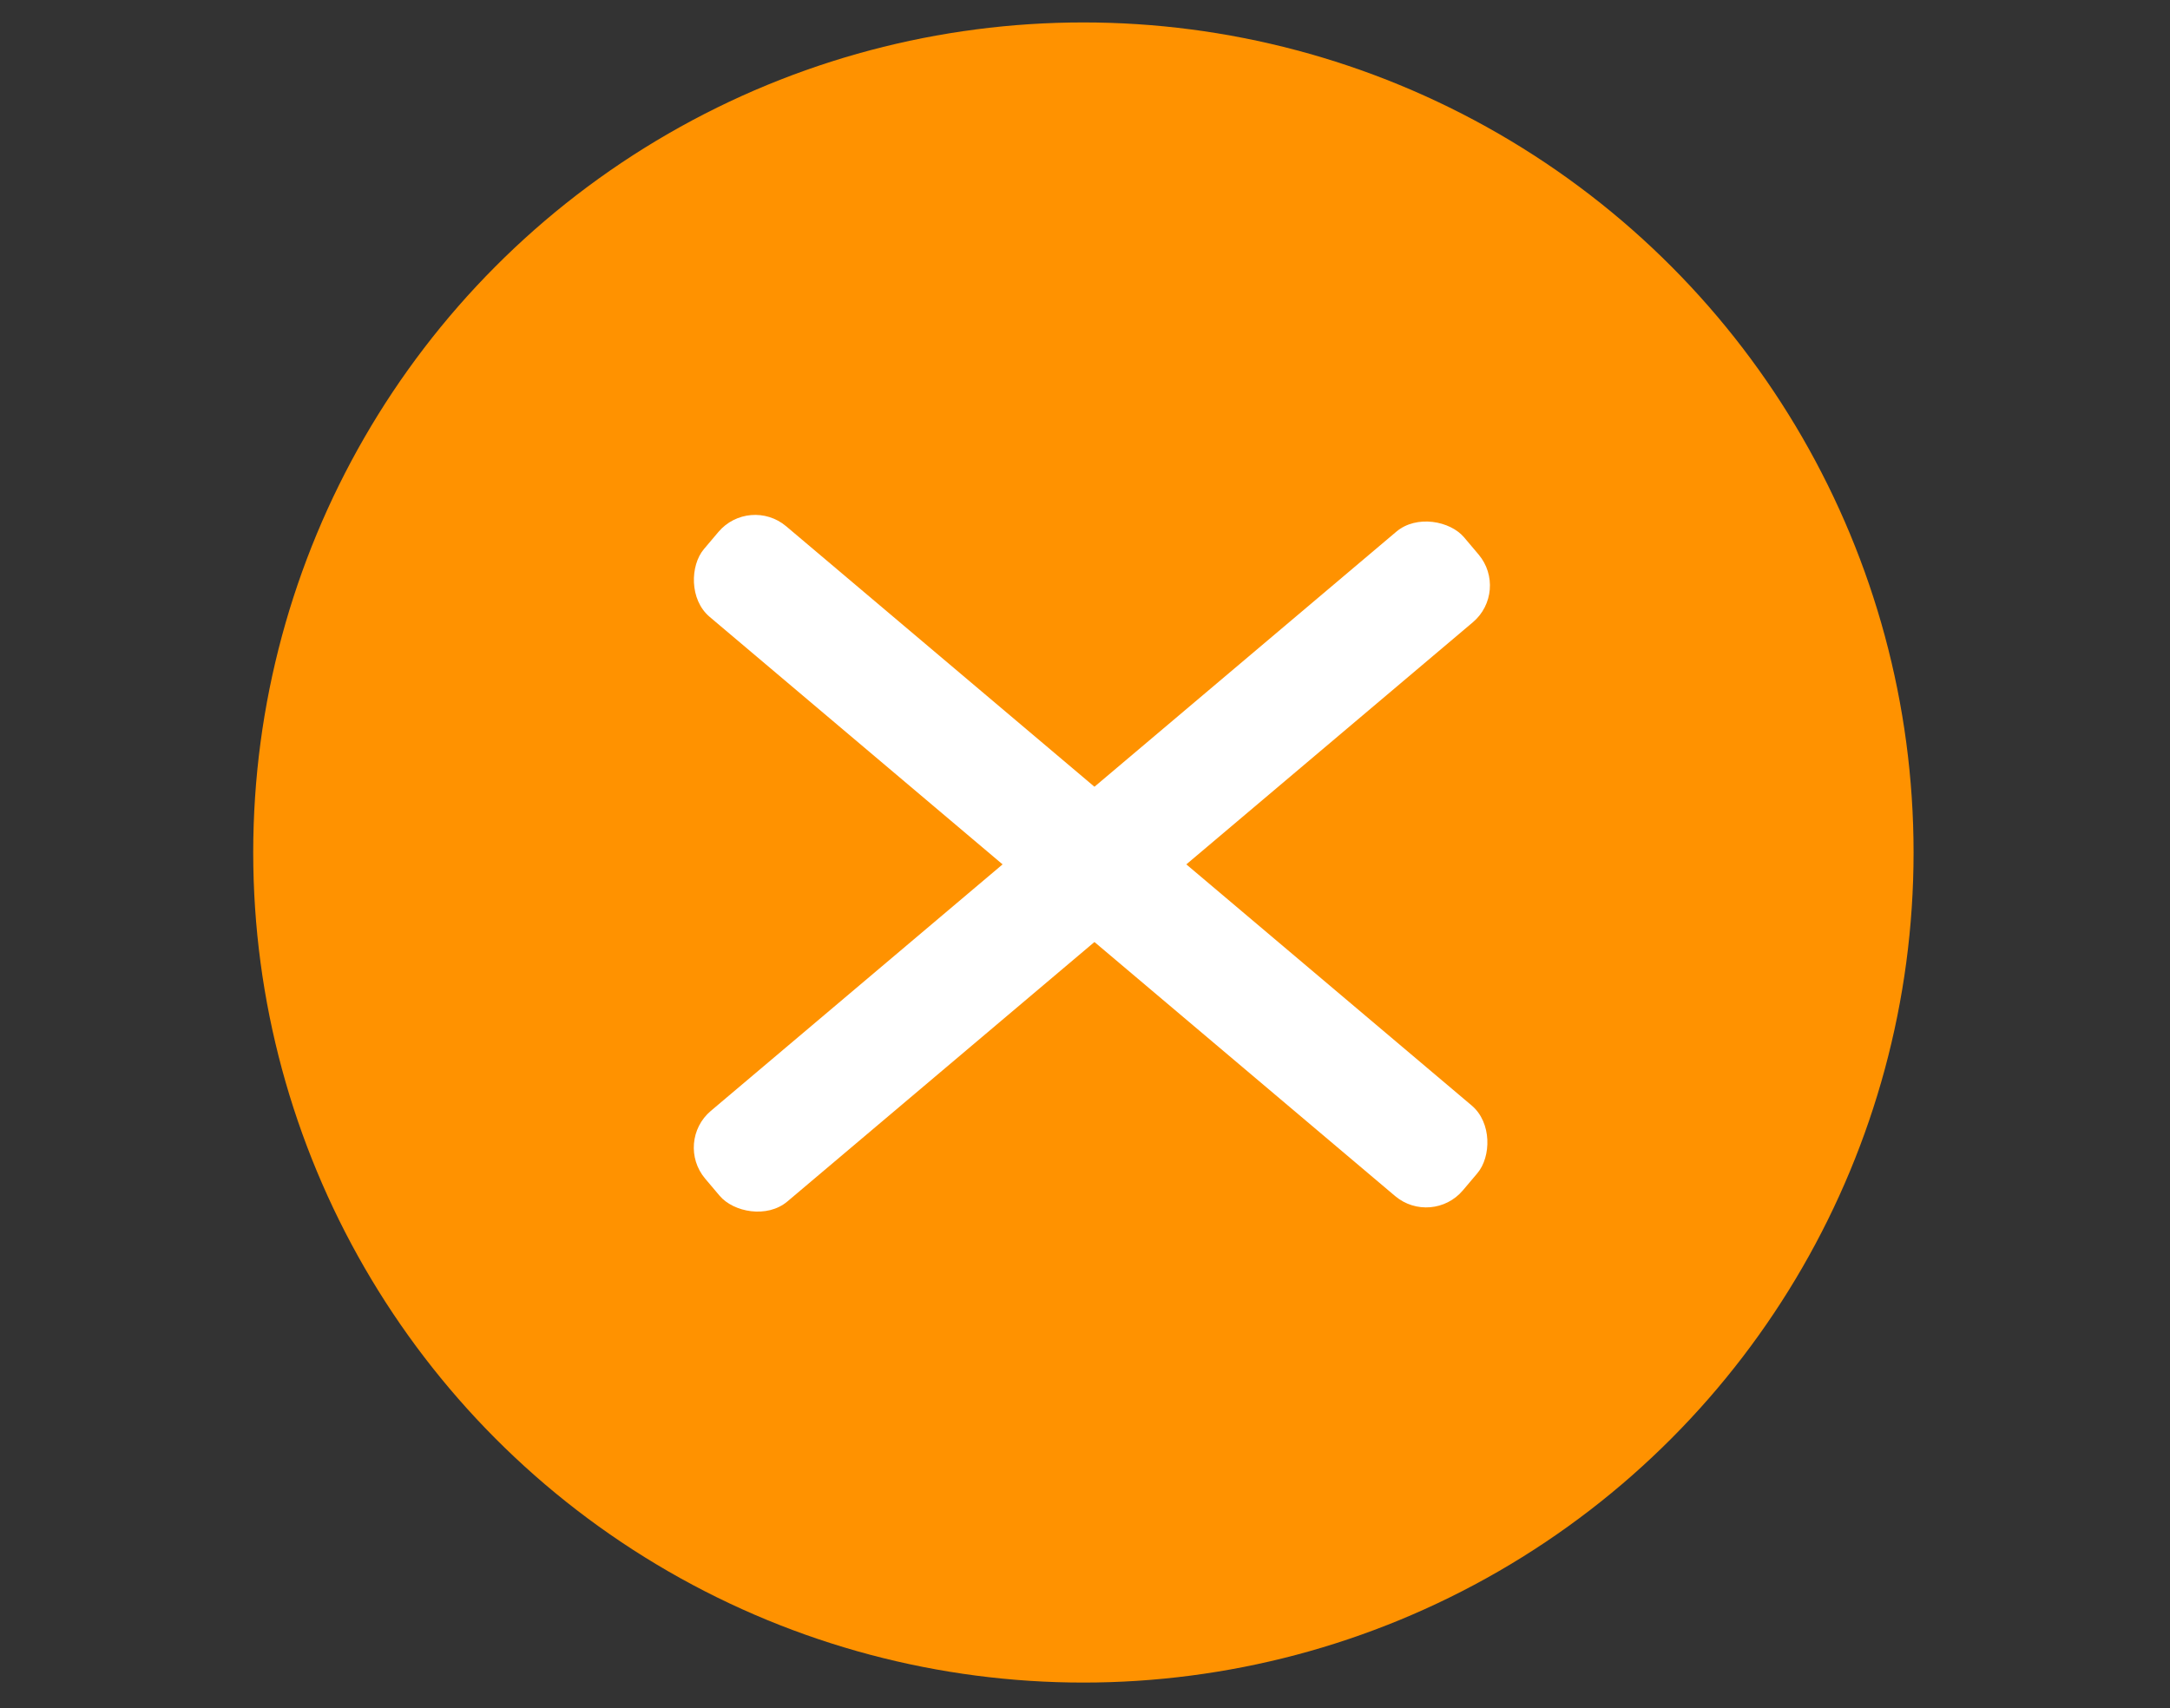
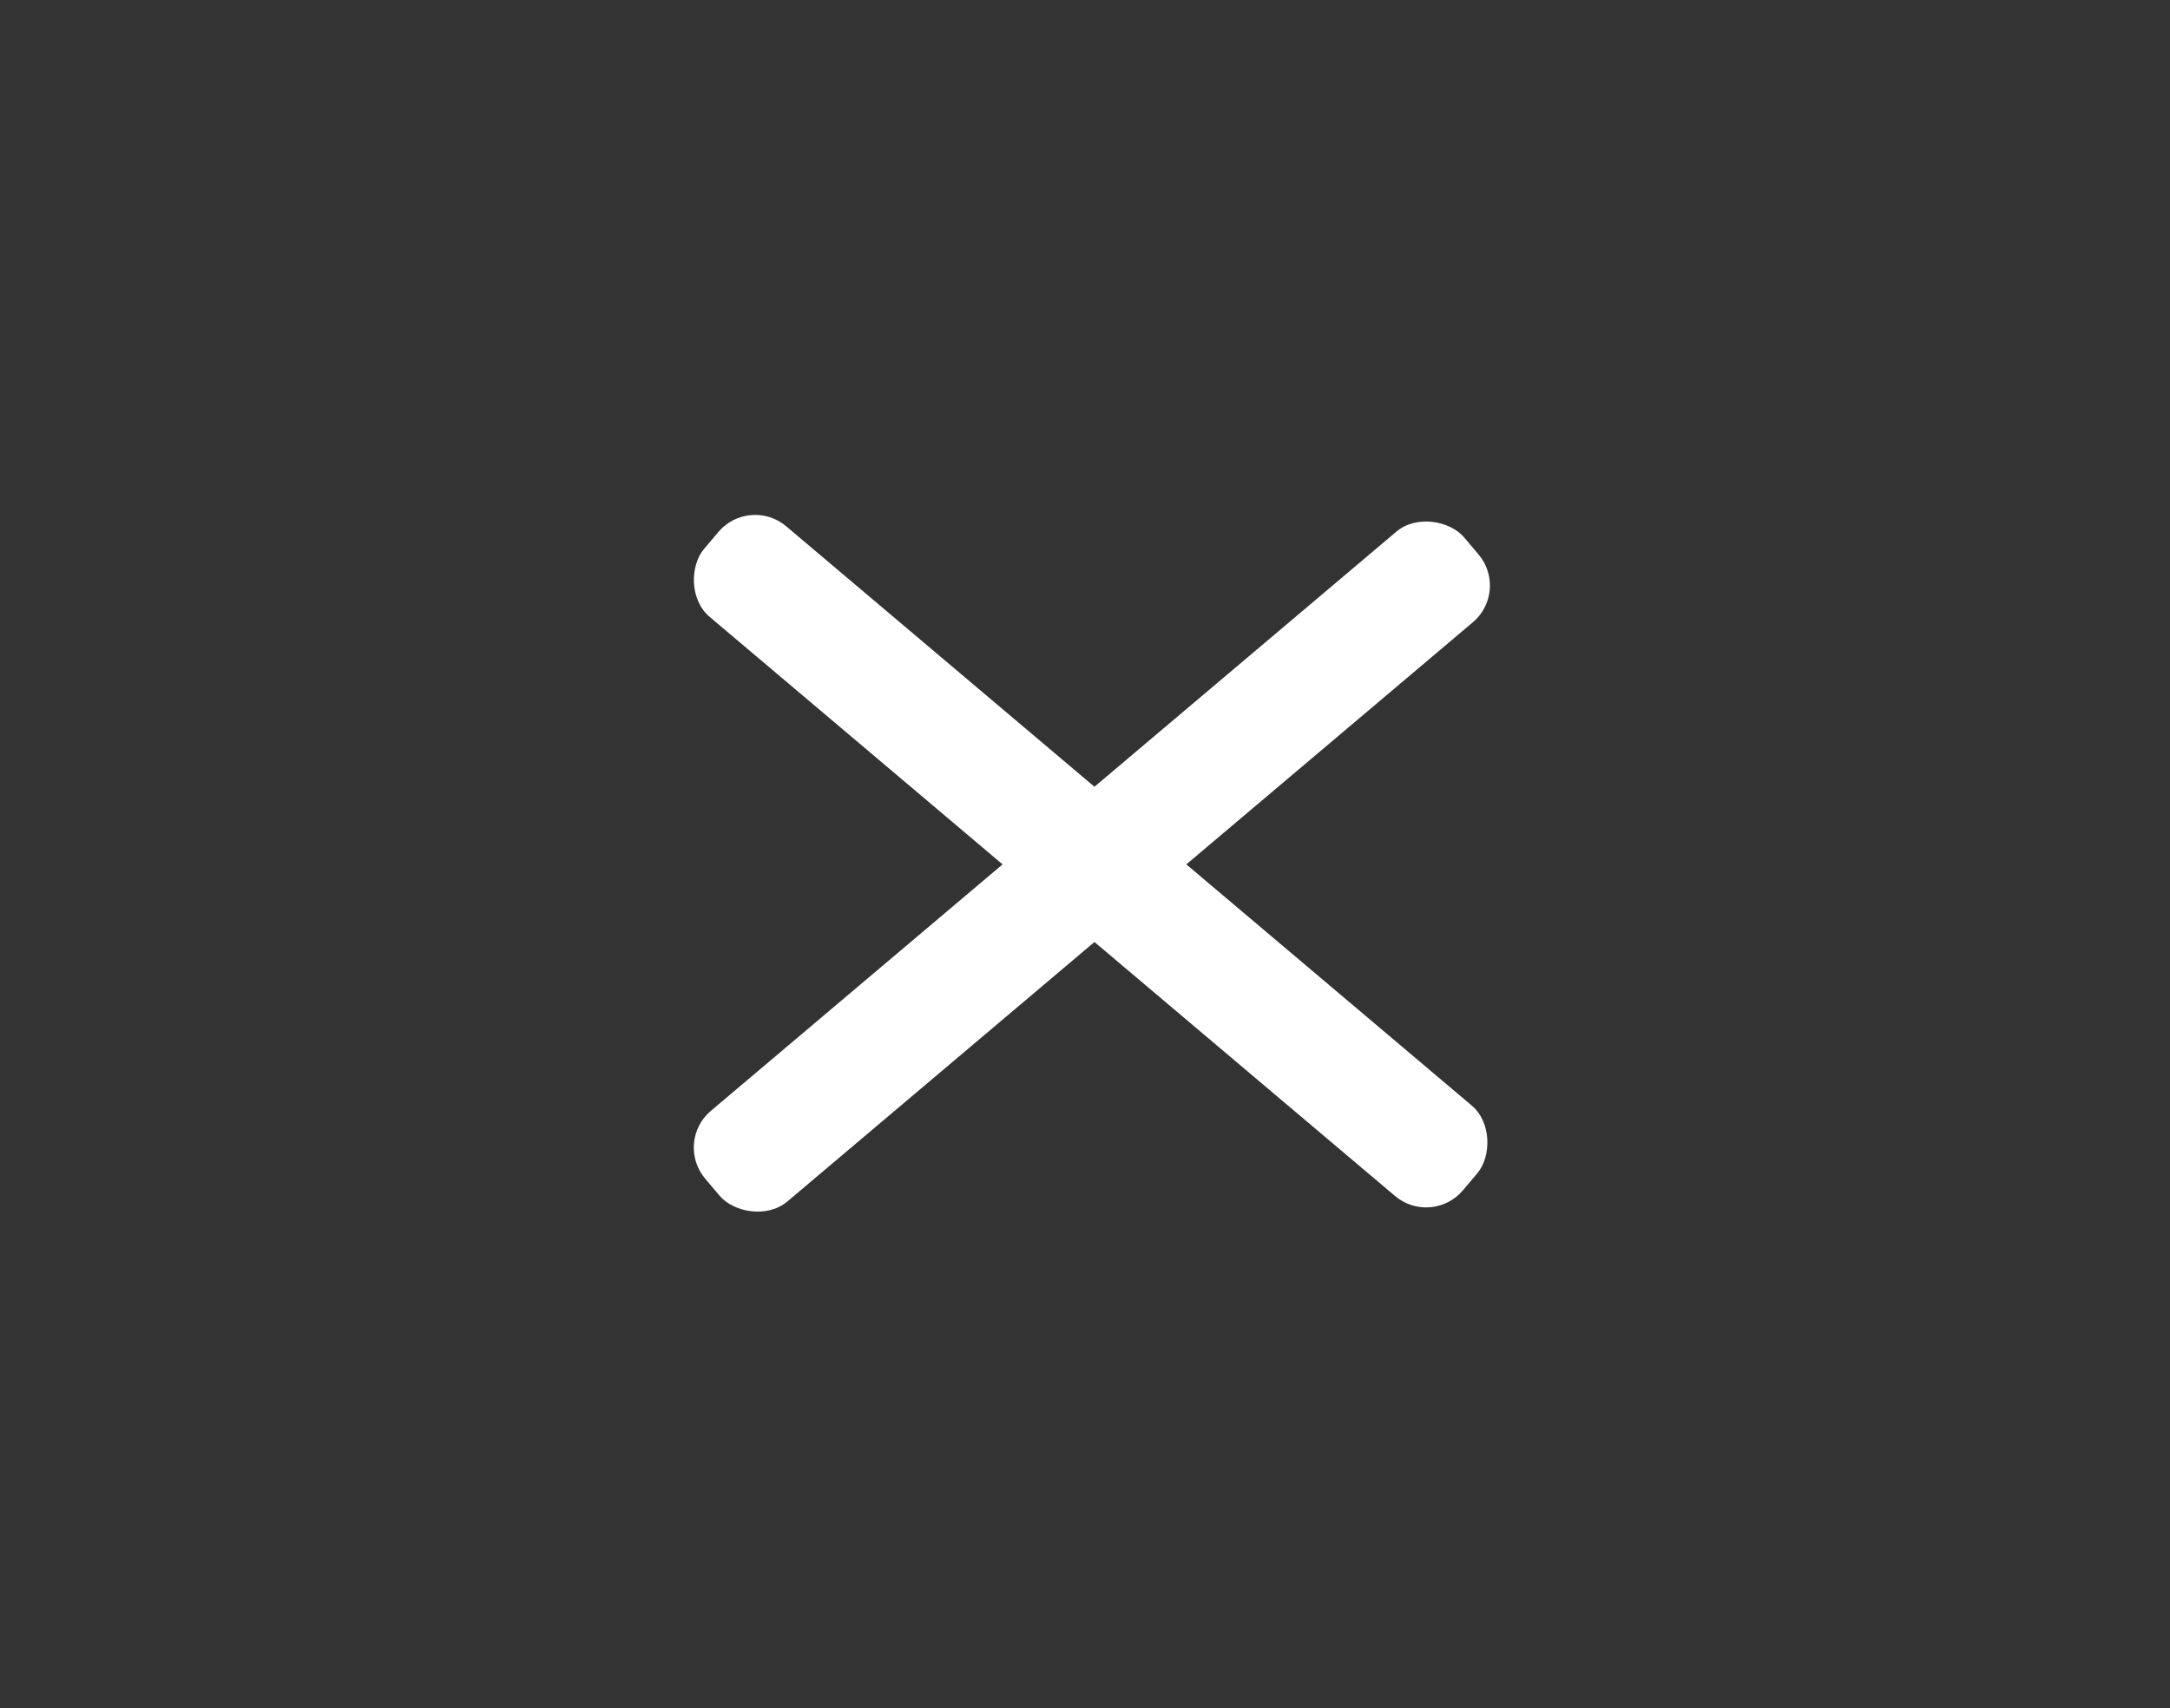
<svg xmlns="http://www.w3.org/2000/svg" viewBox="0 0 67.7 53.3">
  <rect x="0" y="0" width="67.7" height="53.3" fill="#333333" stroke="none" />
  <defs>
    <style>      .cls-1 {        fill: #ff9200;      }      .cls-1, .cls-2 {        stroke-width: 0px;      }      .cls-2 {        fill: #fff;      }    </style>
  </defs>
  <g id="Layer_1" data-name="Layer 1">
-     <circle class="cls-1" cx="33.8" cy="26.6" r="25.9" />
-   </g>
+     </g>
  <g id="Layer_2" data-name="Layer 2">
    <rect class="cls-2" x="18.5" y="25.1" width="31" height="3.7" rx="1.5" ry="1.5" transform="translate(-9.3 28.4) rotate(-40.2)" />
    <rect class="cls-2" x="18.5" y="25.1" width="31" height="3.7" rx="1.5" ry="1.5" transform="translate(42.6 69.4) rotate(-139.8)" />
  </g>
</svg>